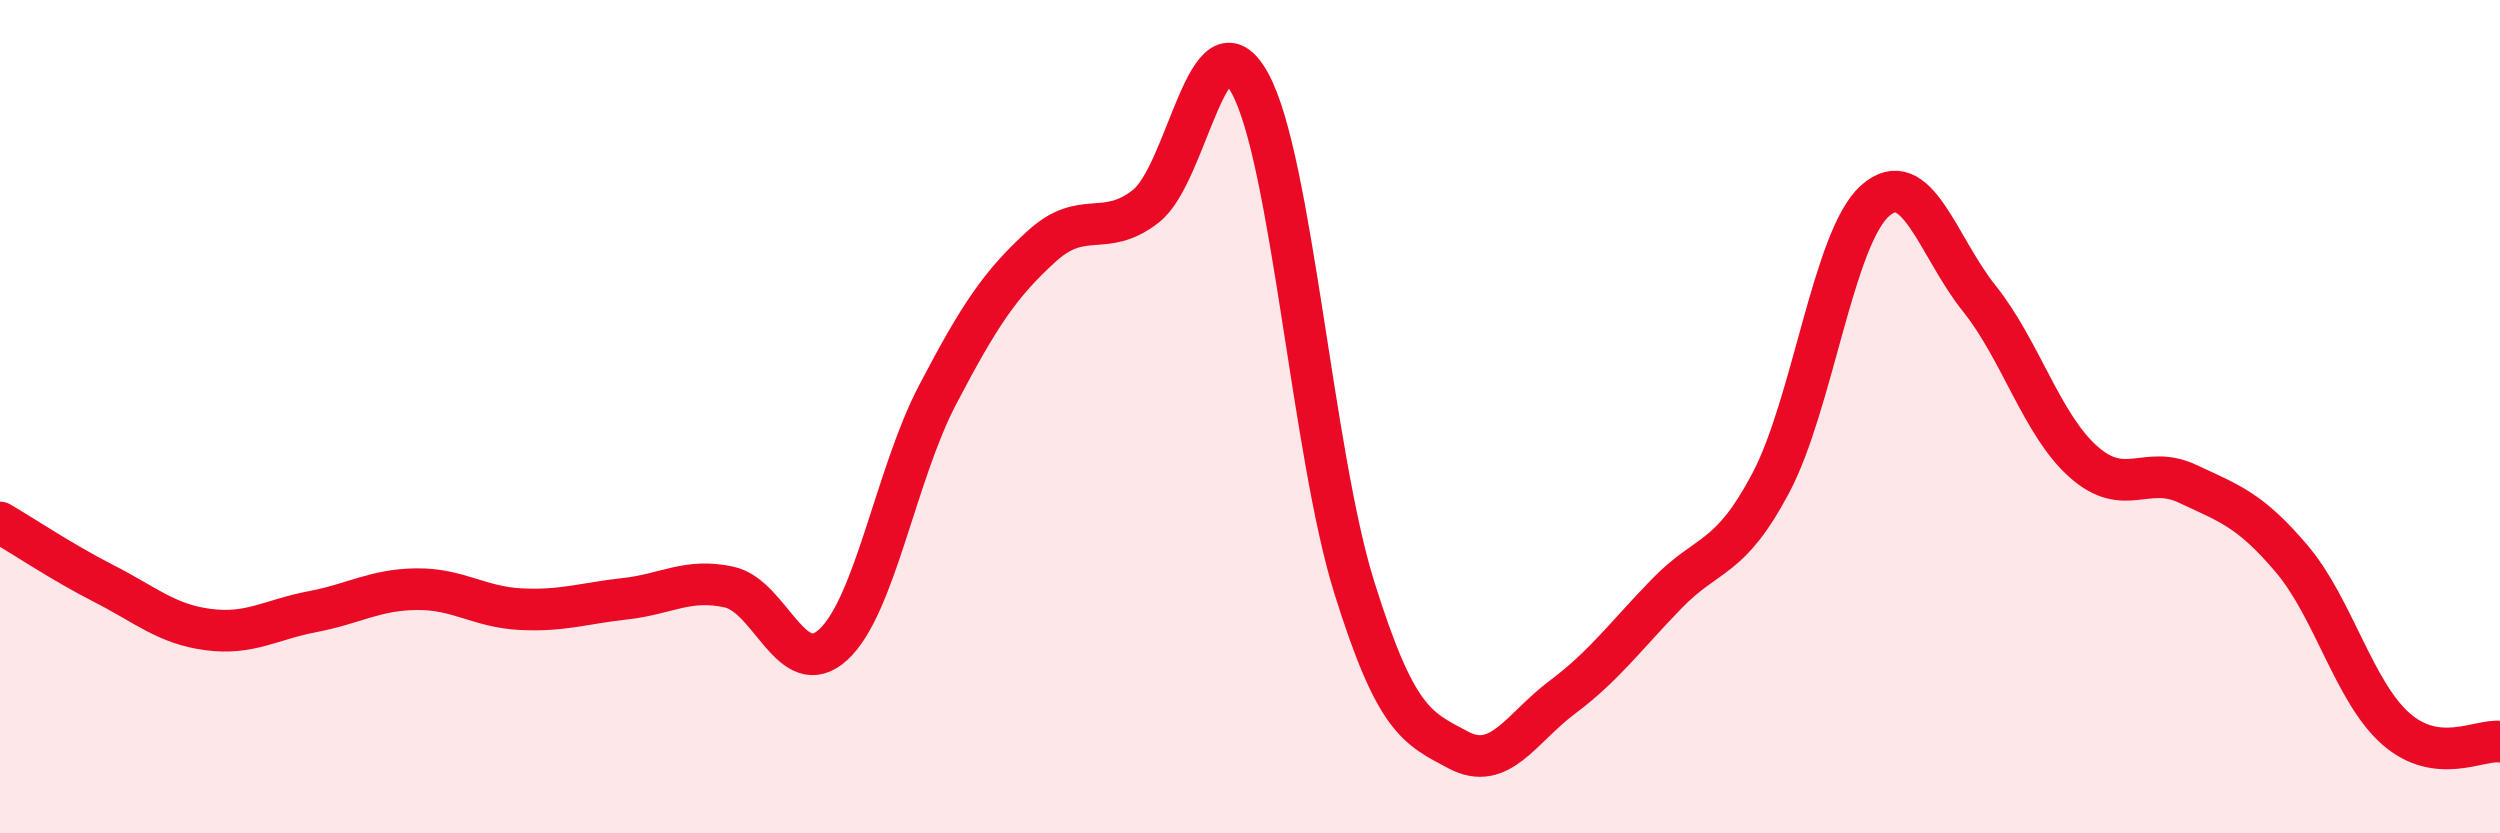
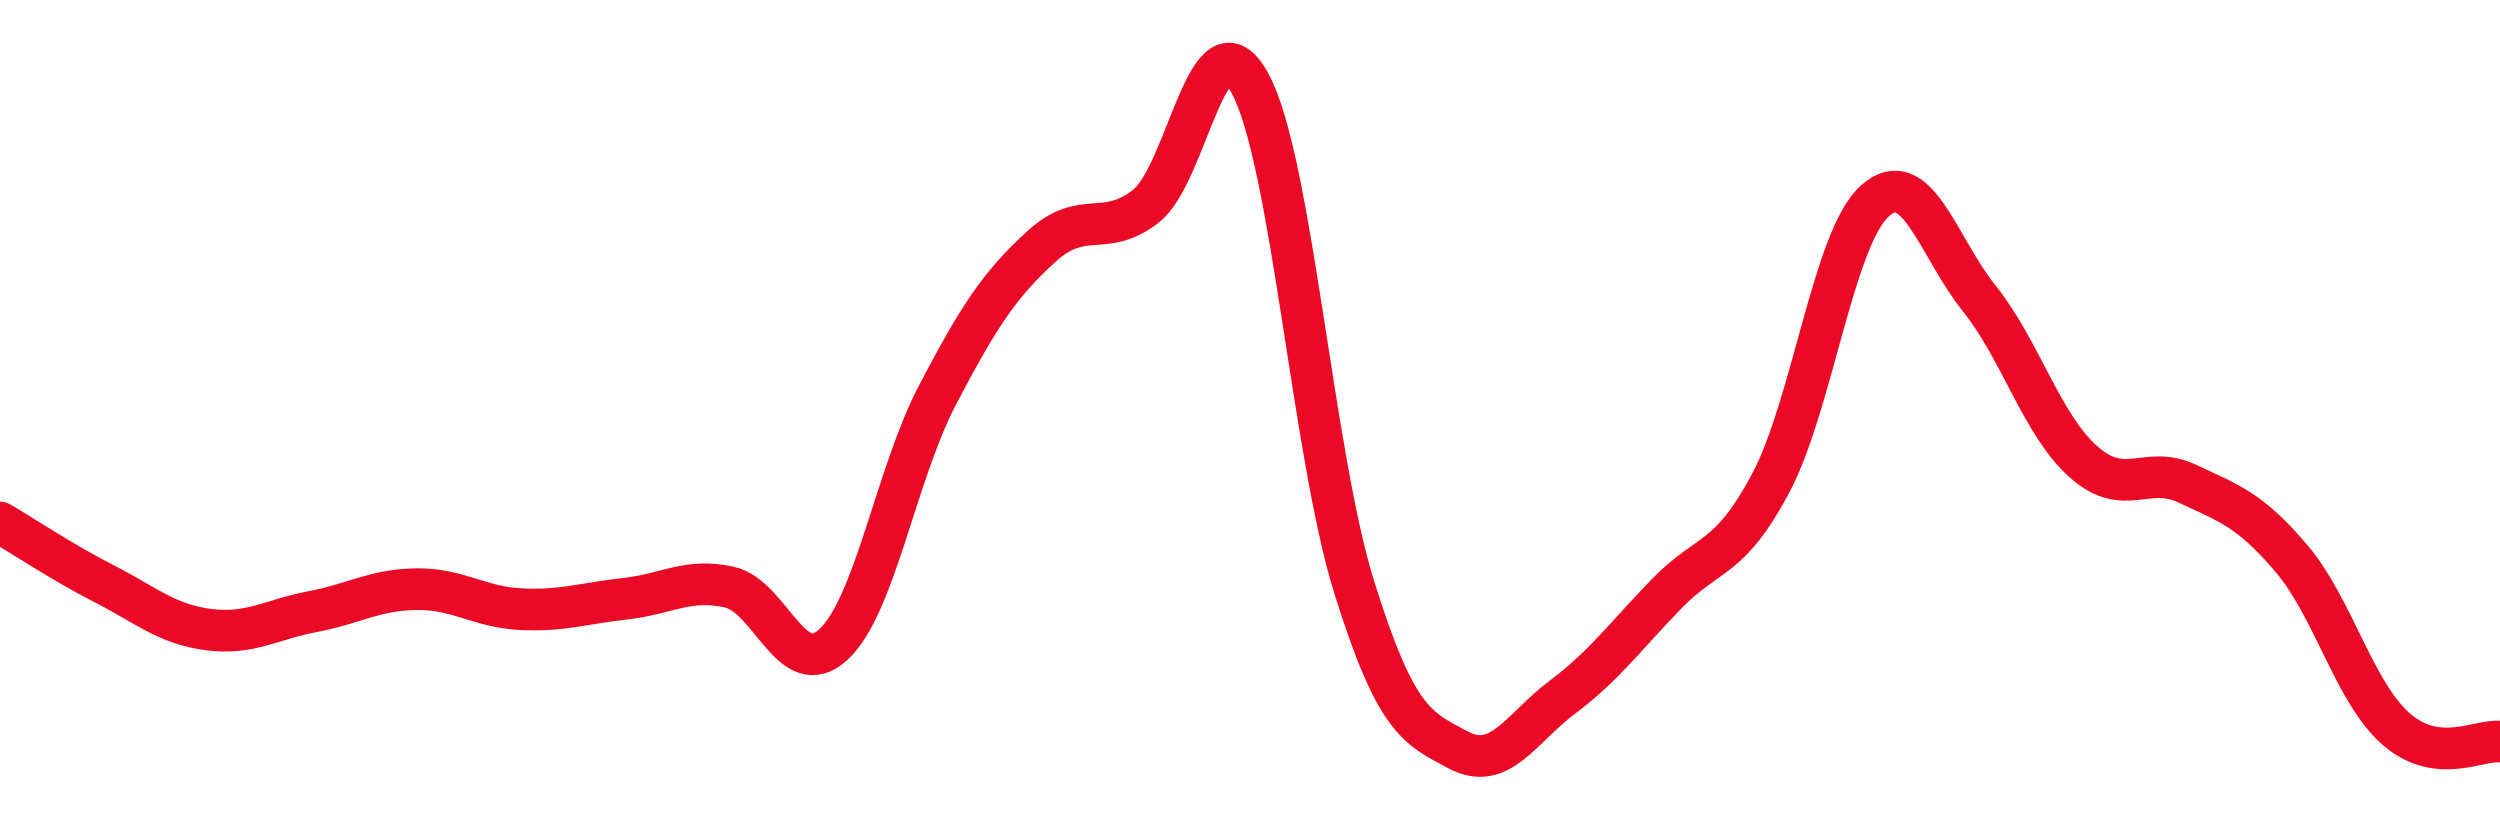
<svg xmlns="http://www.w3.org/2000/svg" width="60" height="20" viewBox="0 0 60 20">
-   <path d="M 0,12.54 C 0.5,12.83 1.5,13.5 2.5,14.01 C 3.5,14.52 4,14.98 5,15.11 C 6,15.24 6.5,14.87 7.5,14.68 C 8.5,14.49 9,14.15 10,14.14 C 11,14.13 11.5,14.57 12.5,14.62 C 13.5,14.67 14,14.48 15,14.37 C 16,14.26 16.5,13.87 17.5,14.09 C 18.5,14.31 19,16.39 20,15.47 C 21,14.55 21.5,11.39 22.5,9.48 C 23.5,7.57 24,6.82 25,5.91 C 26,5 26.5,5.73 27.5,4.95 C 28.5,4.17 29,0.17 30,2 C 31,3.83 31.5,10.89 32.5,14.09 C 33.5,17.29 34,17.47 35,18 C 36,18.53 36.5,17.48 37.5,16.73 C 38.5,15.98 39,15.28 40,14.25 C 41,13.22 41.5,13.48 42.5,11.59 C 43.5,9.7 44,5.71 45,4.82 C 46,3.93 46.5,5.91 47.5,7.16 C 48.5,8.41 49,10.19 50,11.08 C 51,11.97 51.5,11.14 52.5,11.61 C 53.5,12.08 54,12.23 55,13.41 C 56,14.59 56.5,16.61 57.5,17.49 C 58.5,18.37 59.5,17.74 60,17.8L60 20L0 20Z" fill="#EB0A25" opacity="0.1" stroke-linecap="round" stroke-linejoin="round" />
  <path d="M 0,12.54 C 0.5,12.83 1.5,13.5 2.5,14.01 C 3.5,14.52 4,14.98 5,15.11 C 6,15.24 6.5,14.87 7.5,14.68 C 8.5,14.49 9,14.15 10,14.14 C 11,14.13 11.5,14.57 12.5,14.62 C 13.5,14.67 14,14.48 15,14.37 C 16,14.26 16.5,13.87 17.5,14.09 C 18.5,14.31 19,16.39 20,15.47 C 21,14.55 21.5,11.39 22.5,9.48 C 23.5,7.57 24,6.82 25,5.91 C 26,5 26.5,5.73 27.5,4.95 C 28.5,4.17 29,0.17 30,2 C 31,3.83 31.5,10.89 32.5,14.09 C 33.5,17.29 34,17.47 35,18 C 36,18.53 36.5,17.48 37.5,16.73 C 38.5,15.98 39,15.28 40,14.25 C 41,13.22 41.5,13.48 42.5,11.59 C 43.5,9.7 44,5.71 45,4.82 C 46,3.93 46.5,5.91 47.5,7.16 C 48.5,8.41 49,10.19 50,11.08 C 51,11.97 51.5,11.14 52.5,11.61 C 53.5,12.08 54,12.23 55,13.41 C 56,14.59 56.5,16.61 57.5,17.49 C 58.5,18.37 59.5,17.74 60,17.8" stroke="#EB0A25" stroke-width="1" fill="none" stroke-linecap="round" stroke-linejoin="round" />
</svg>